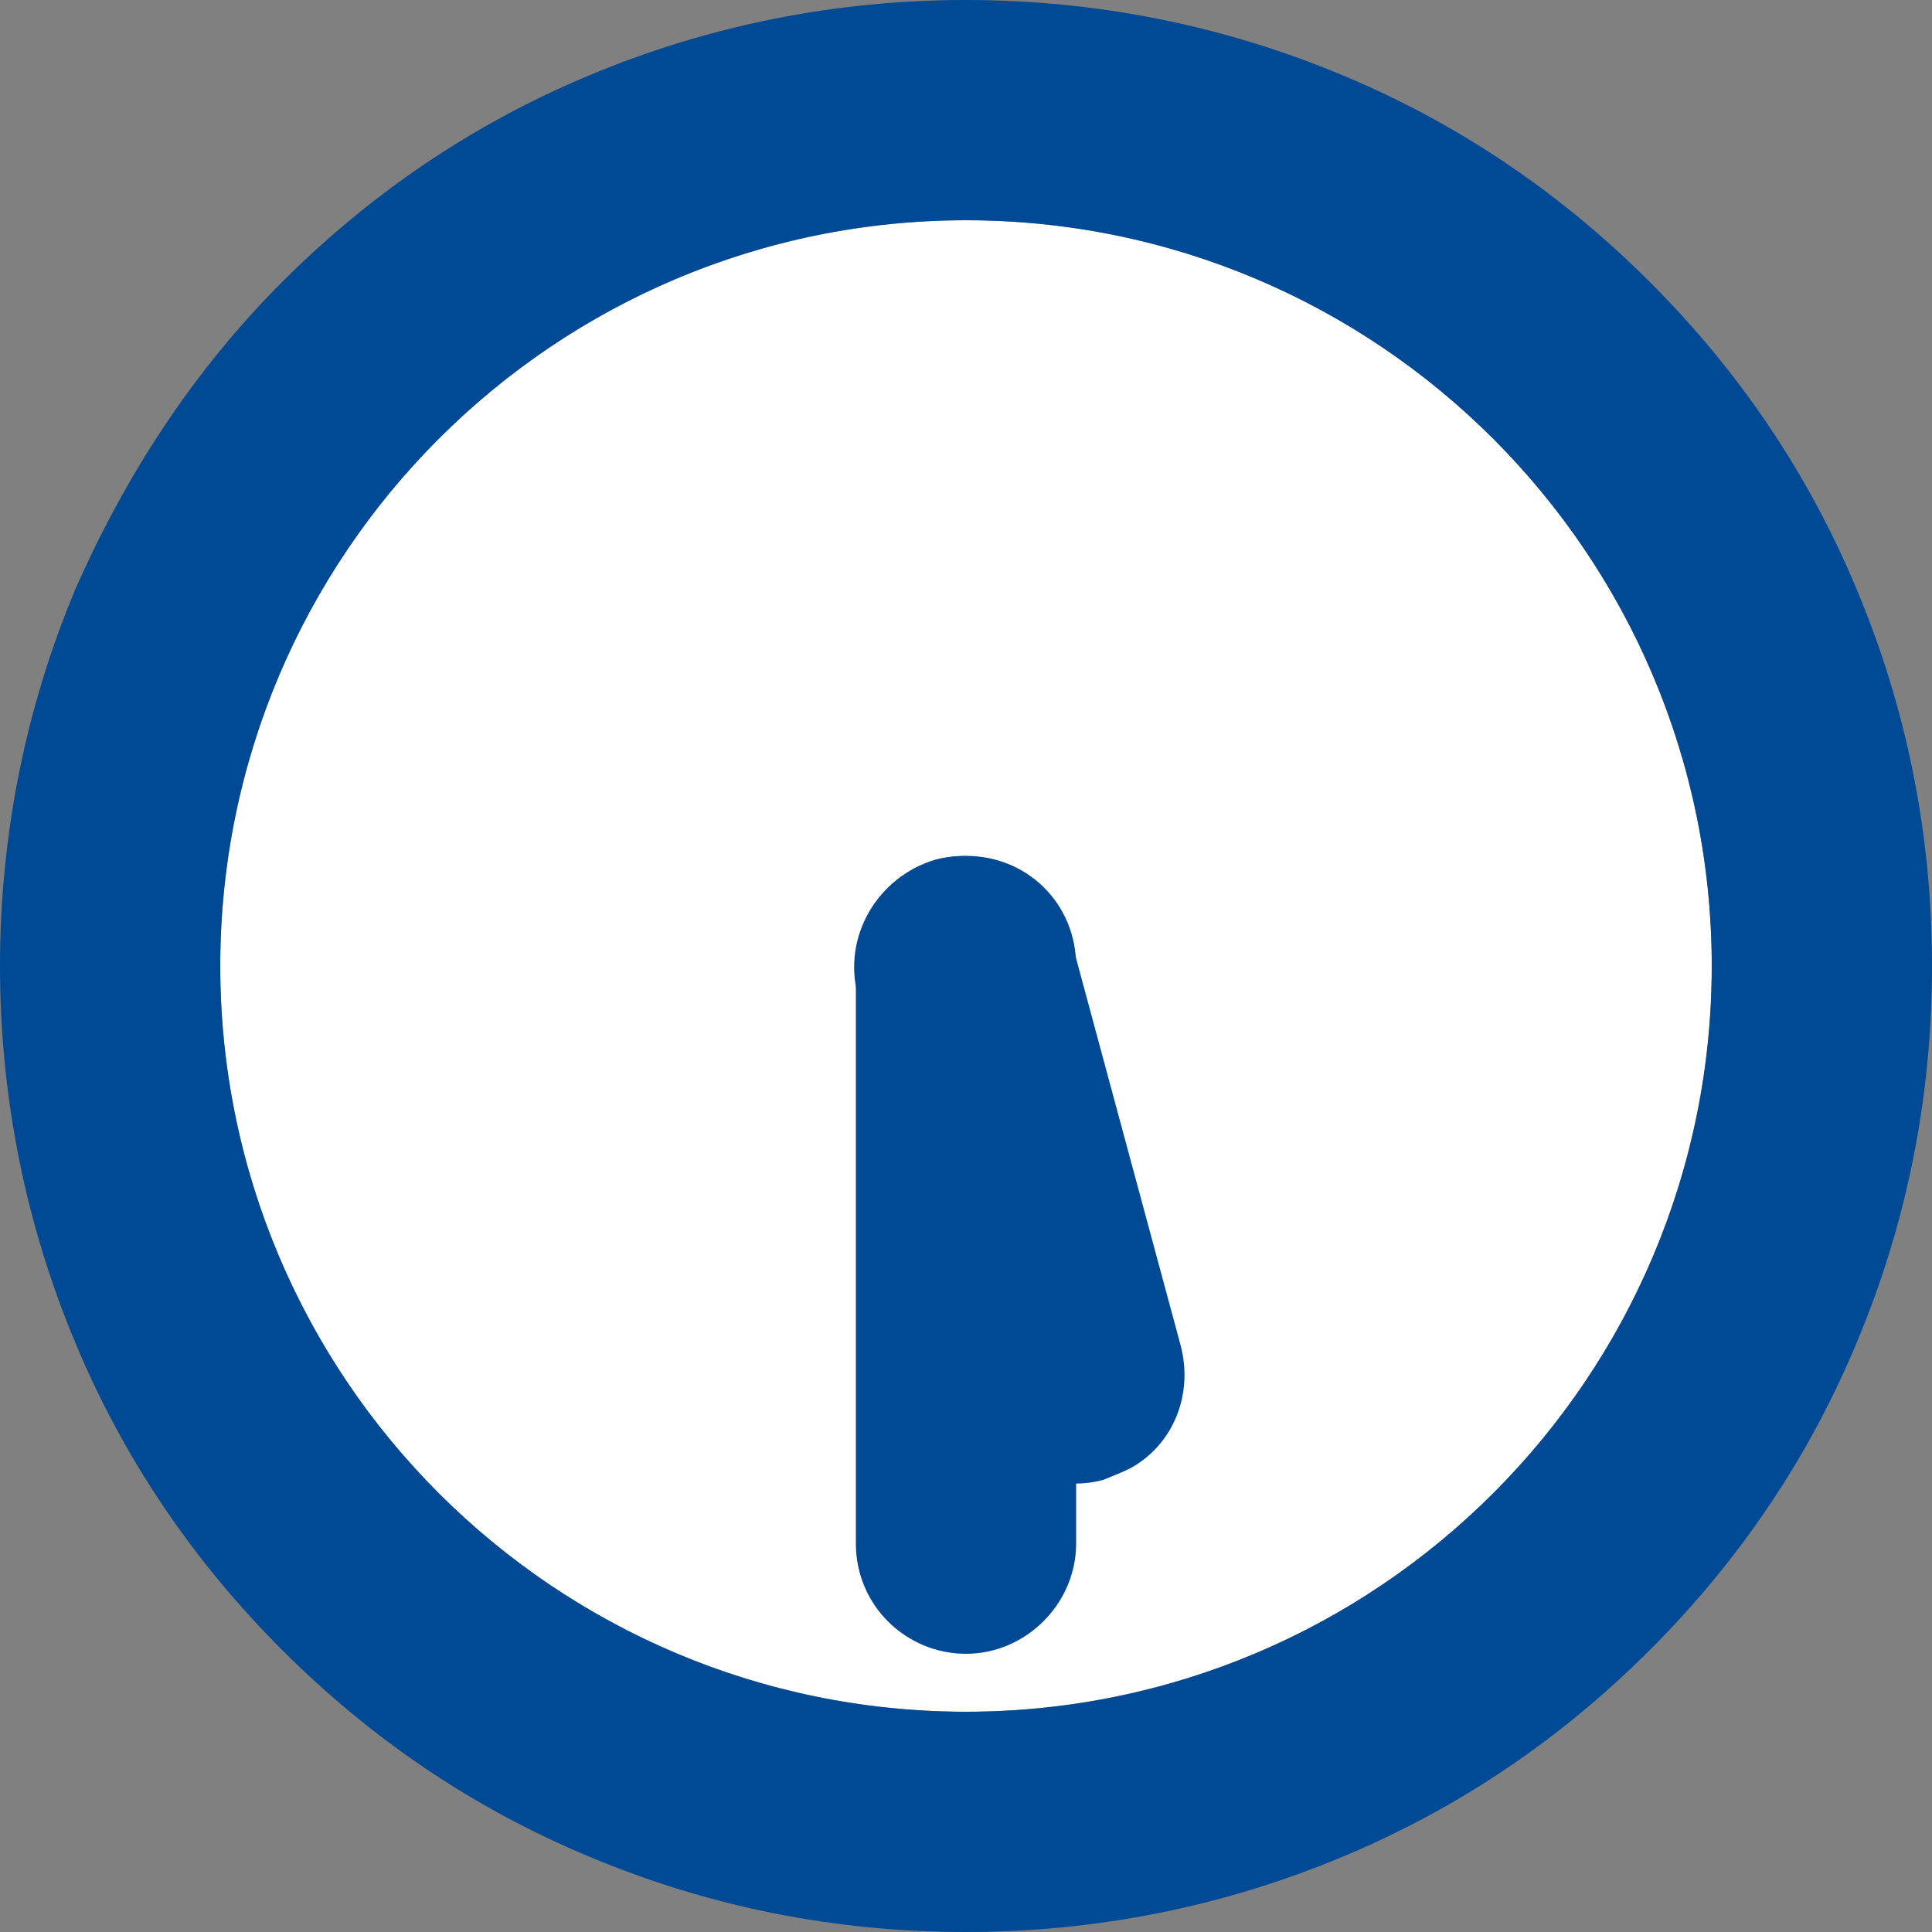
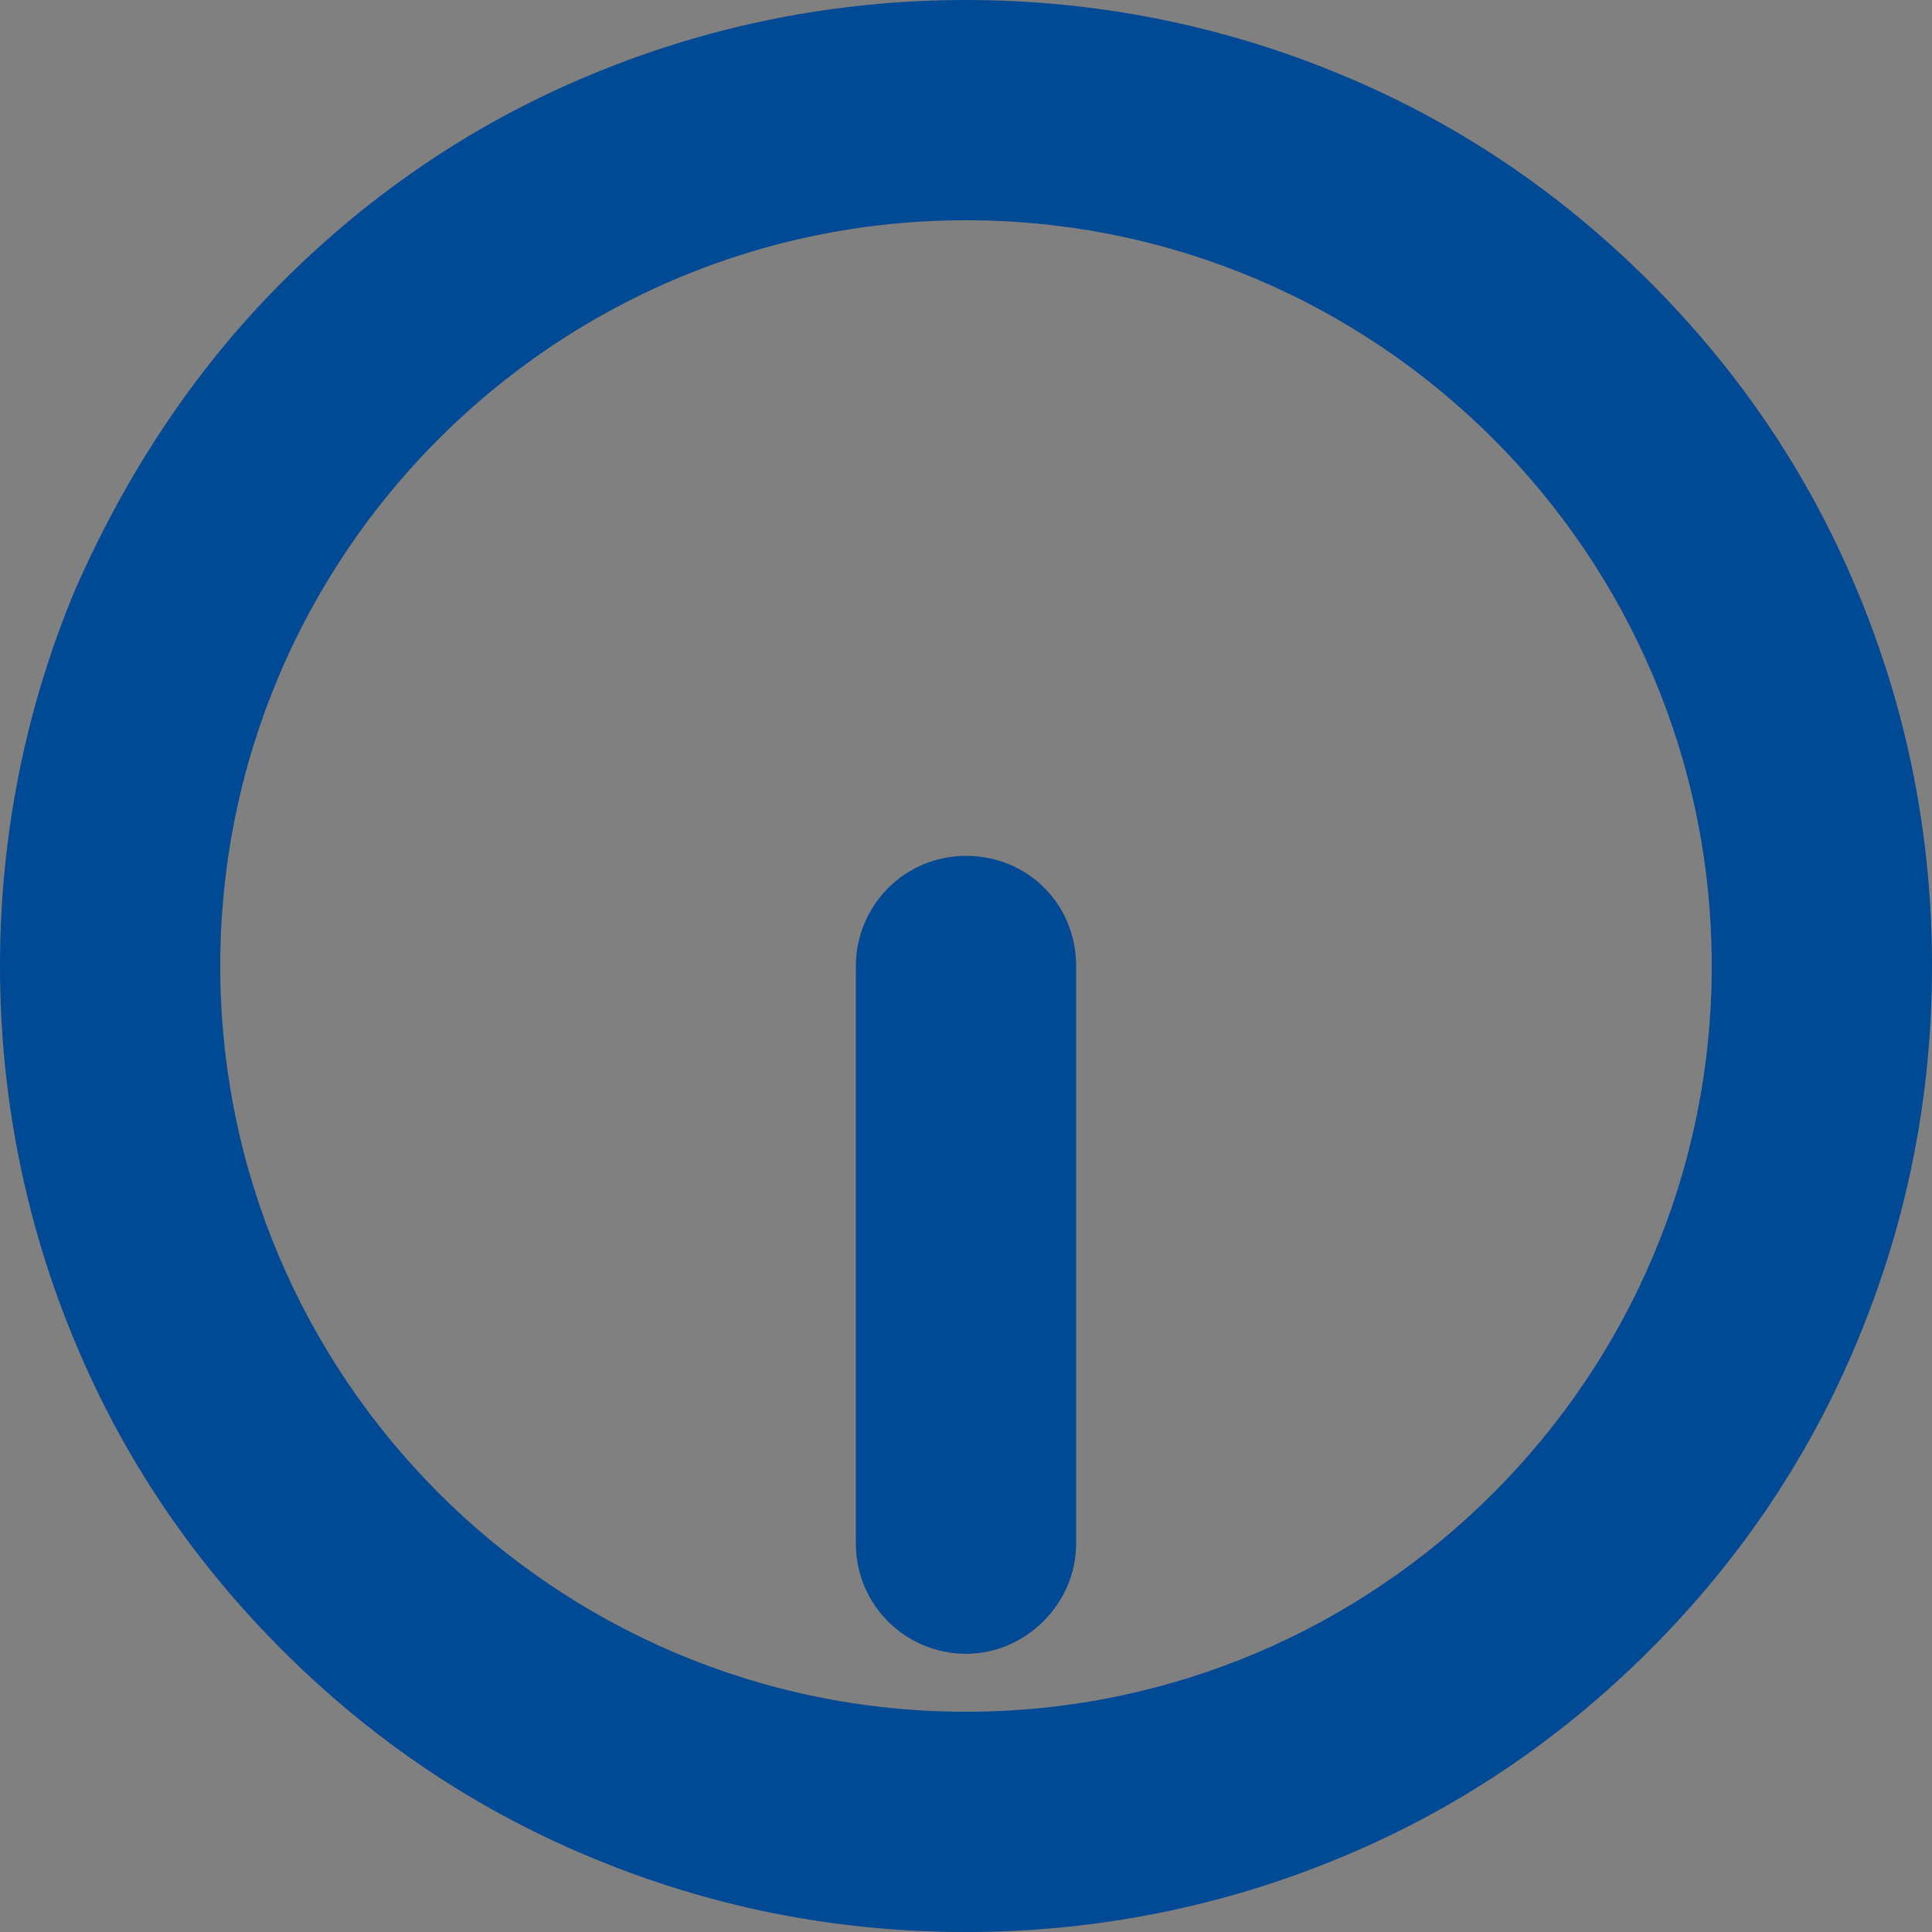
<svg xmlns="http://www.w3.org/2000/svg" version="1.1" id="レイヤー_1" x="0px" y="0px" width="100px" height="100px" viewBox="0 0 100 100" style="enable-background:new 0 0 100 100;" xml:space="preserve">
  <rect x="0" y="0" width="100" height="100" fill="#808080" stroke="none" />
  <style type="text/css">
	.st0{fill:#FFFFFF;}
	.st1{fill:#004994;}
</style>
  <g>
-     <circle class="st0" cx="50" cy="50" r="38.6" />
    <path class="st1" d="M50,11.4c21.3,0,38.6,17.3,38.6,38.6S71.3,88.6,50,88.6S11.4,71.3,11.4,50S28.7,11.4,50,11.4 M50,0   c-6.7,0-13.3,1.3-19.5,3.9c-6,2.5-11.3,6.1-15.9,10.7S6.5,24.6,3.9,30.5C1.3,36.7,0,43.3,0,50s1.3,13.3,3.9,19.5   c2.5,6,6.1,11.3,10.7,15.9s9.9,8.2,15.9,10.7c6.2,2.6,12.7,3.9,19.5,3.9c6.7,0,13.3-1.3,19.5-3.9c6-2.5,11.3-6.1,15.9-10.7   c4.6-4.6,8.2-9.9,10.7-15.9c2.6-6.2,3.9-12.7,3.9-19.5s-1.3-13.3-3.9-19.5c-2.5-6-6.1-11.3-10.7-15.9c-4.6-4.6-9.9-8.2-15.9-10.7   C63.3,1.3,56.7,0,50,0L50,0z" />
  </g>
  <path class="st1" d="M50,85.6c-3.1,0-5.7-2.5-5.7-5.7V50c0-3.1,2.5-5.7,5.7-5.7s5.7,2.5,5.7,5.7v29.9C55.7,83,53.1,85.6,50,85.6z" />
-   <path class="st1" d="M58.5,76c-0.4,0.2-0.9,0.4-1.4,0.6c-3,0.8-6.1-1-7-4l-5.7-21.1c-0.8-3,1-6.1,4-7c3-0.8,6.1,1,7,4l5.7,21.1  C61.8,72.2,60.7,74.8,58.5,76z" />
</svg>